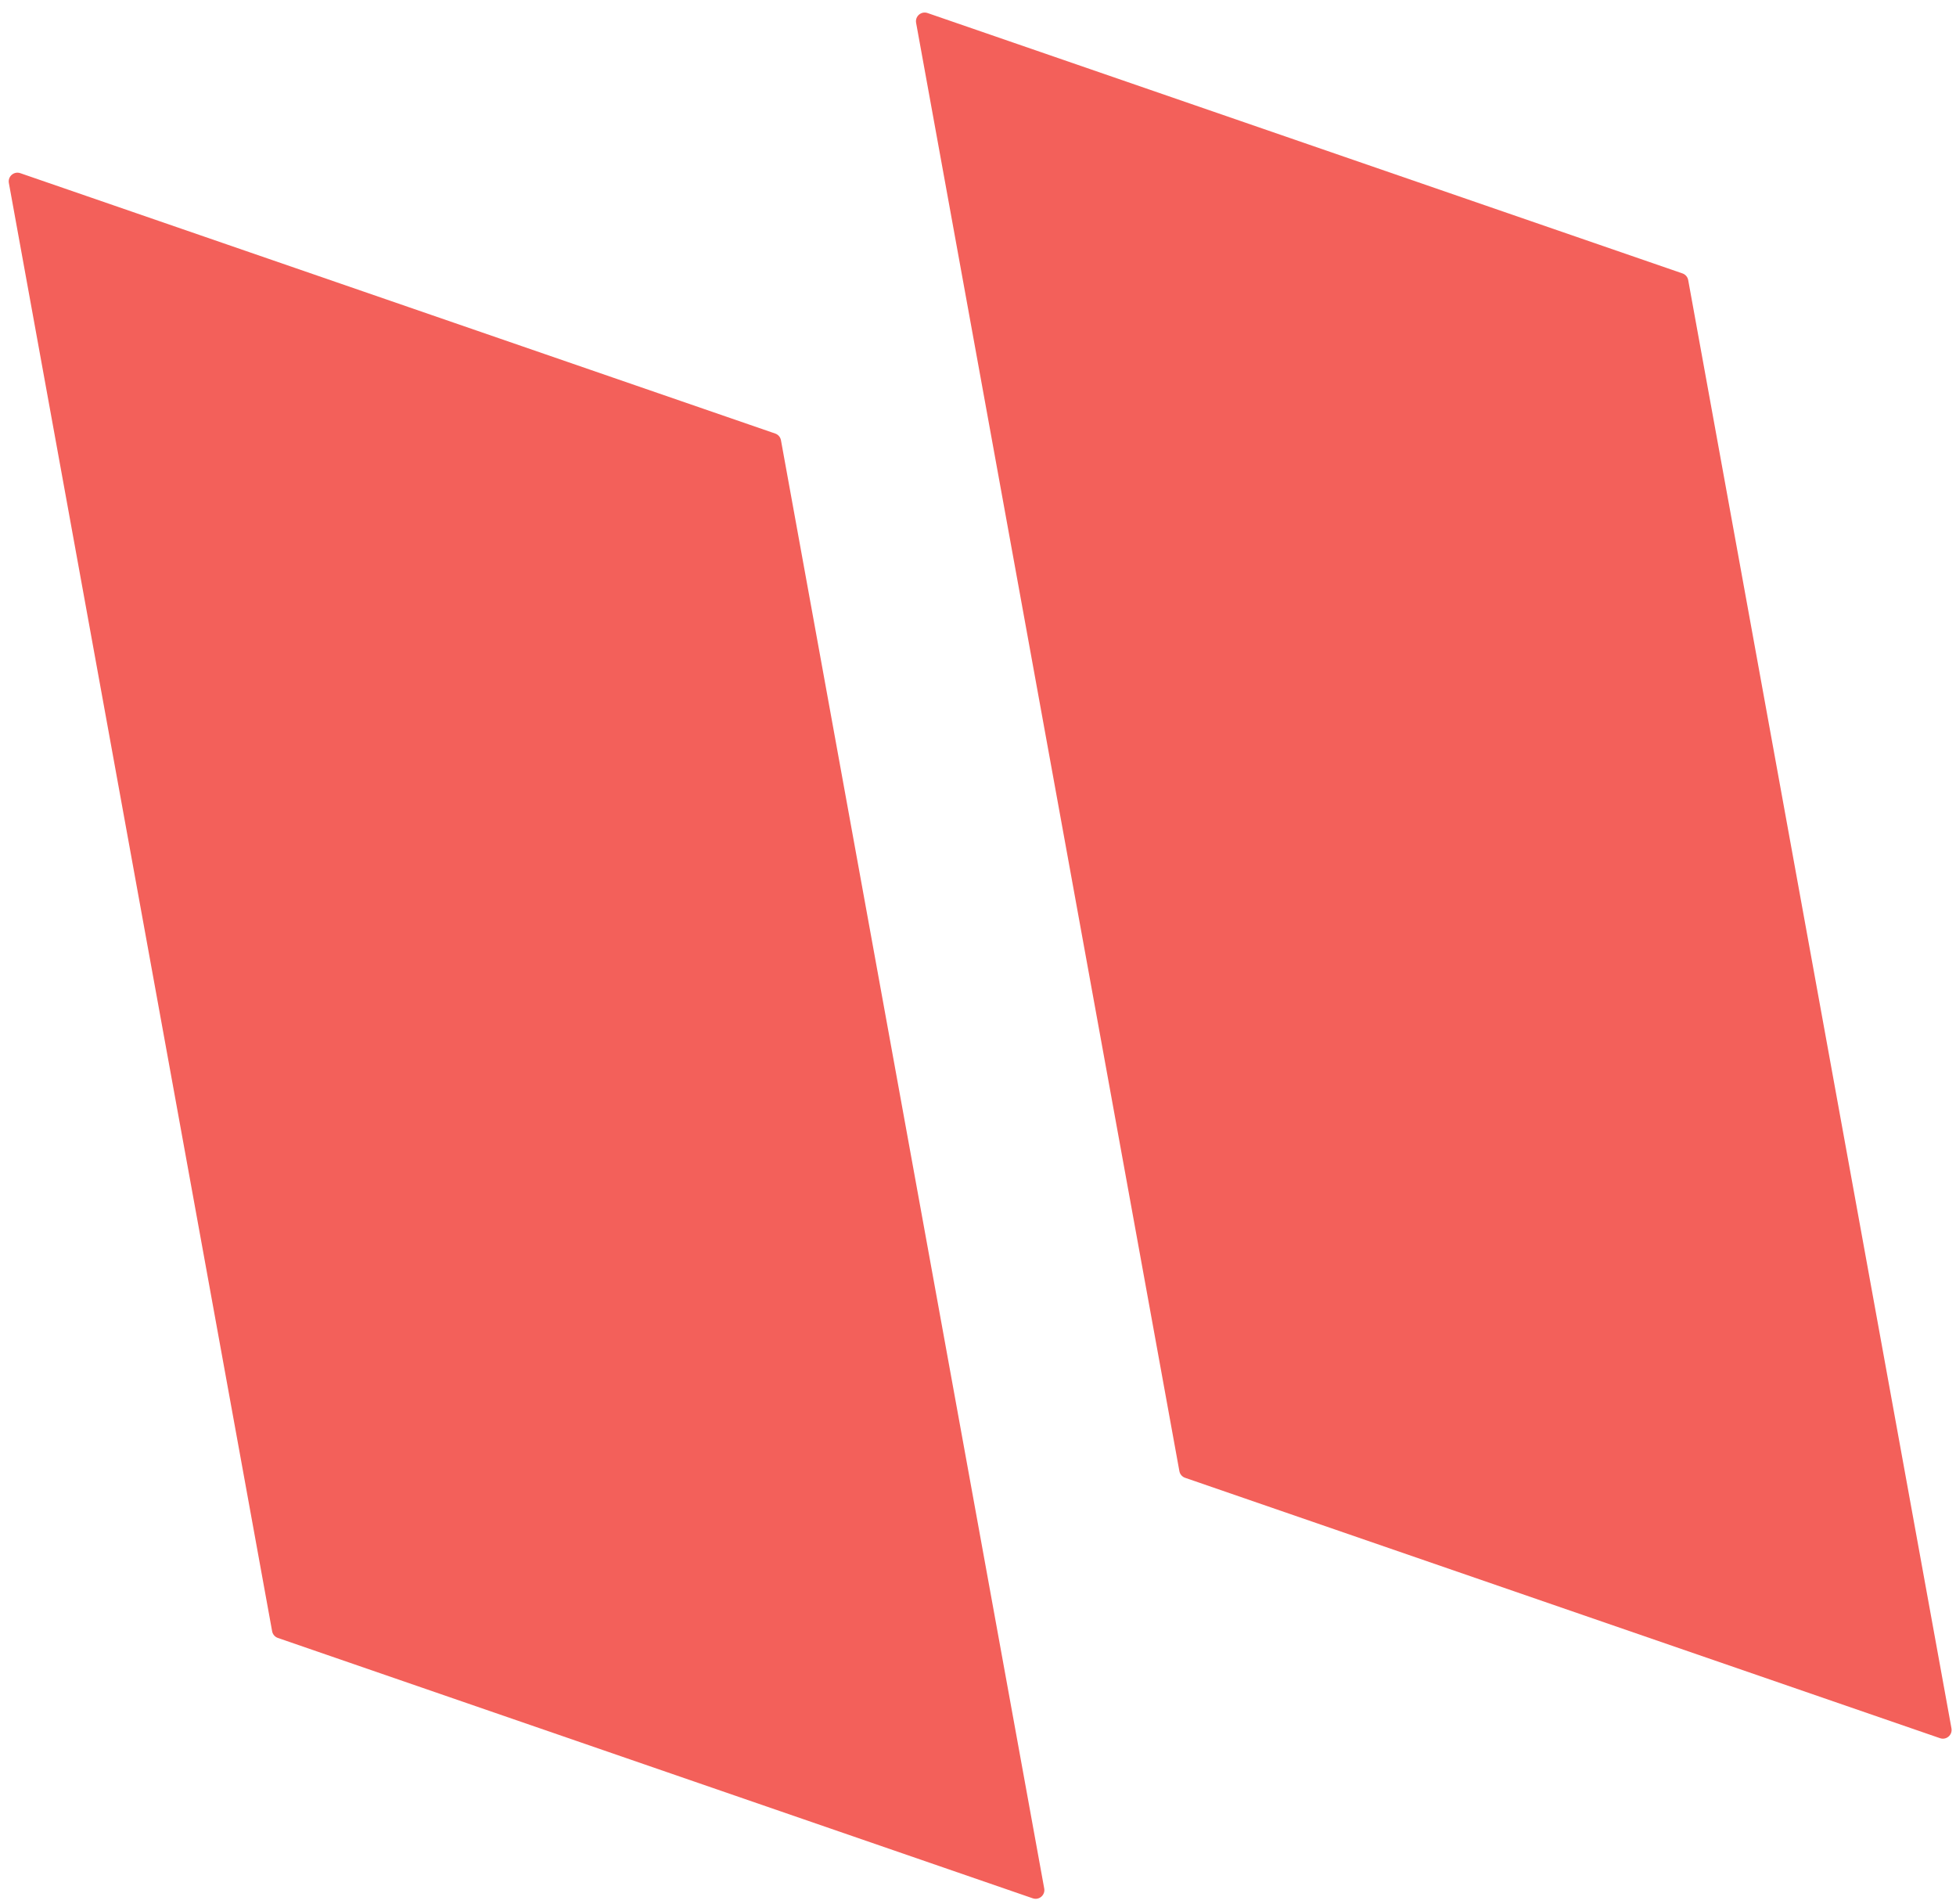
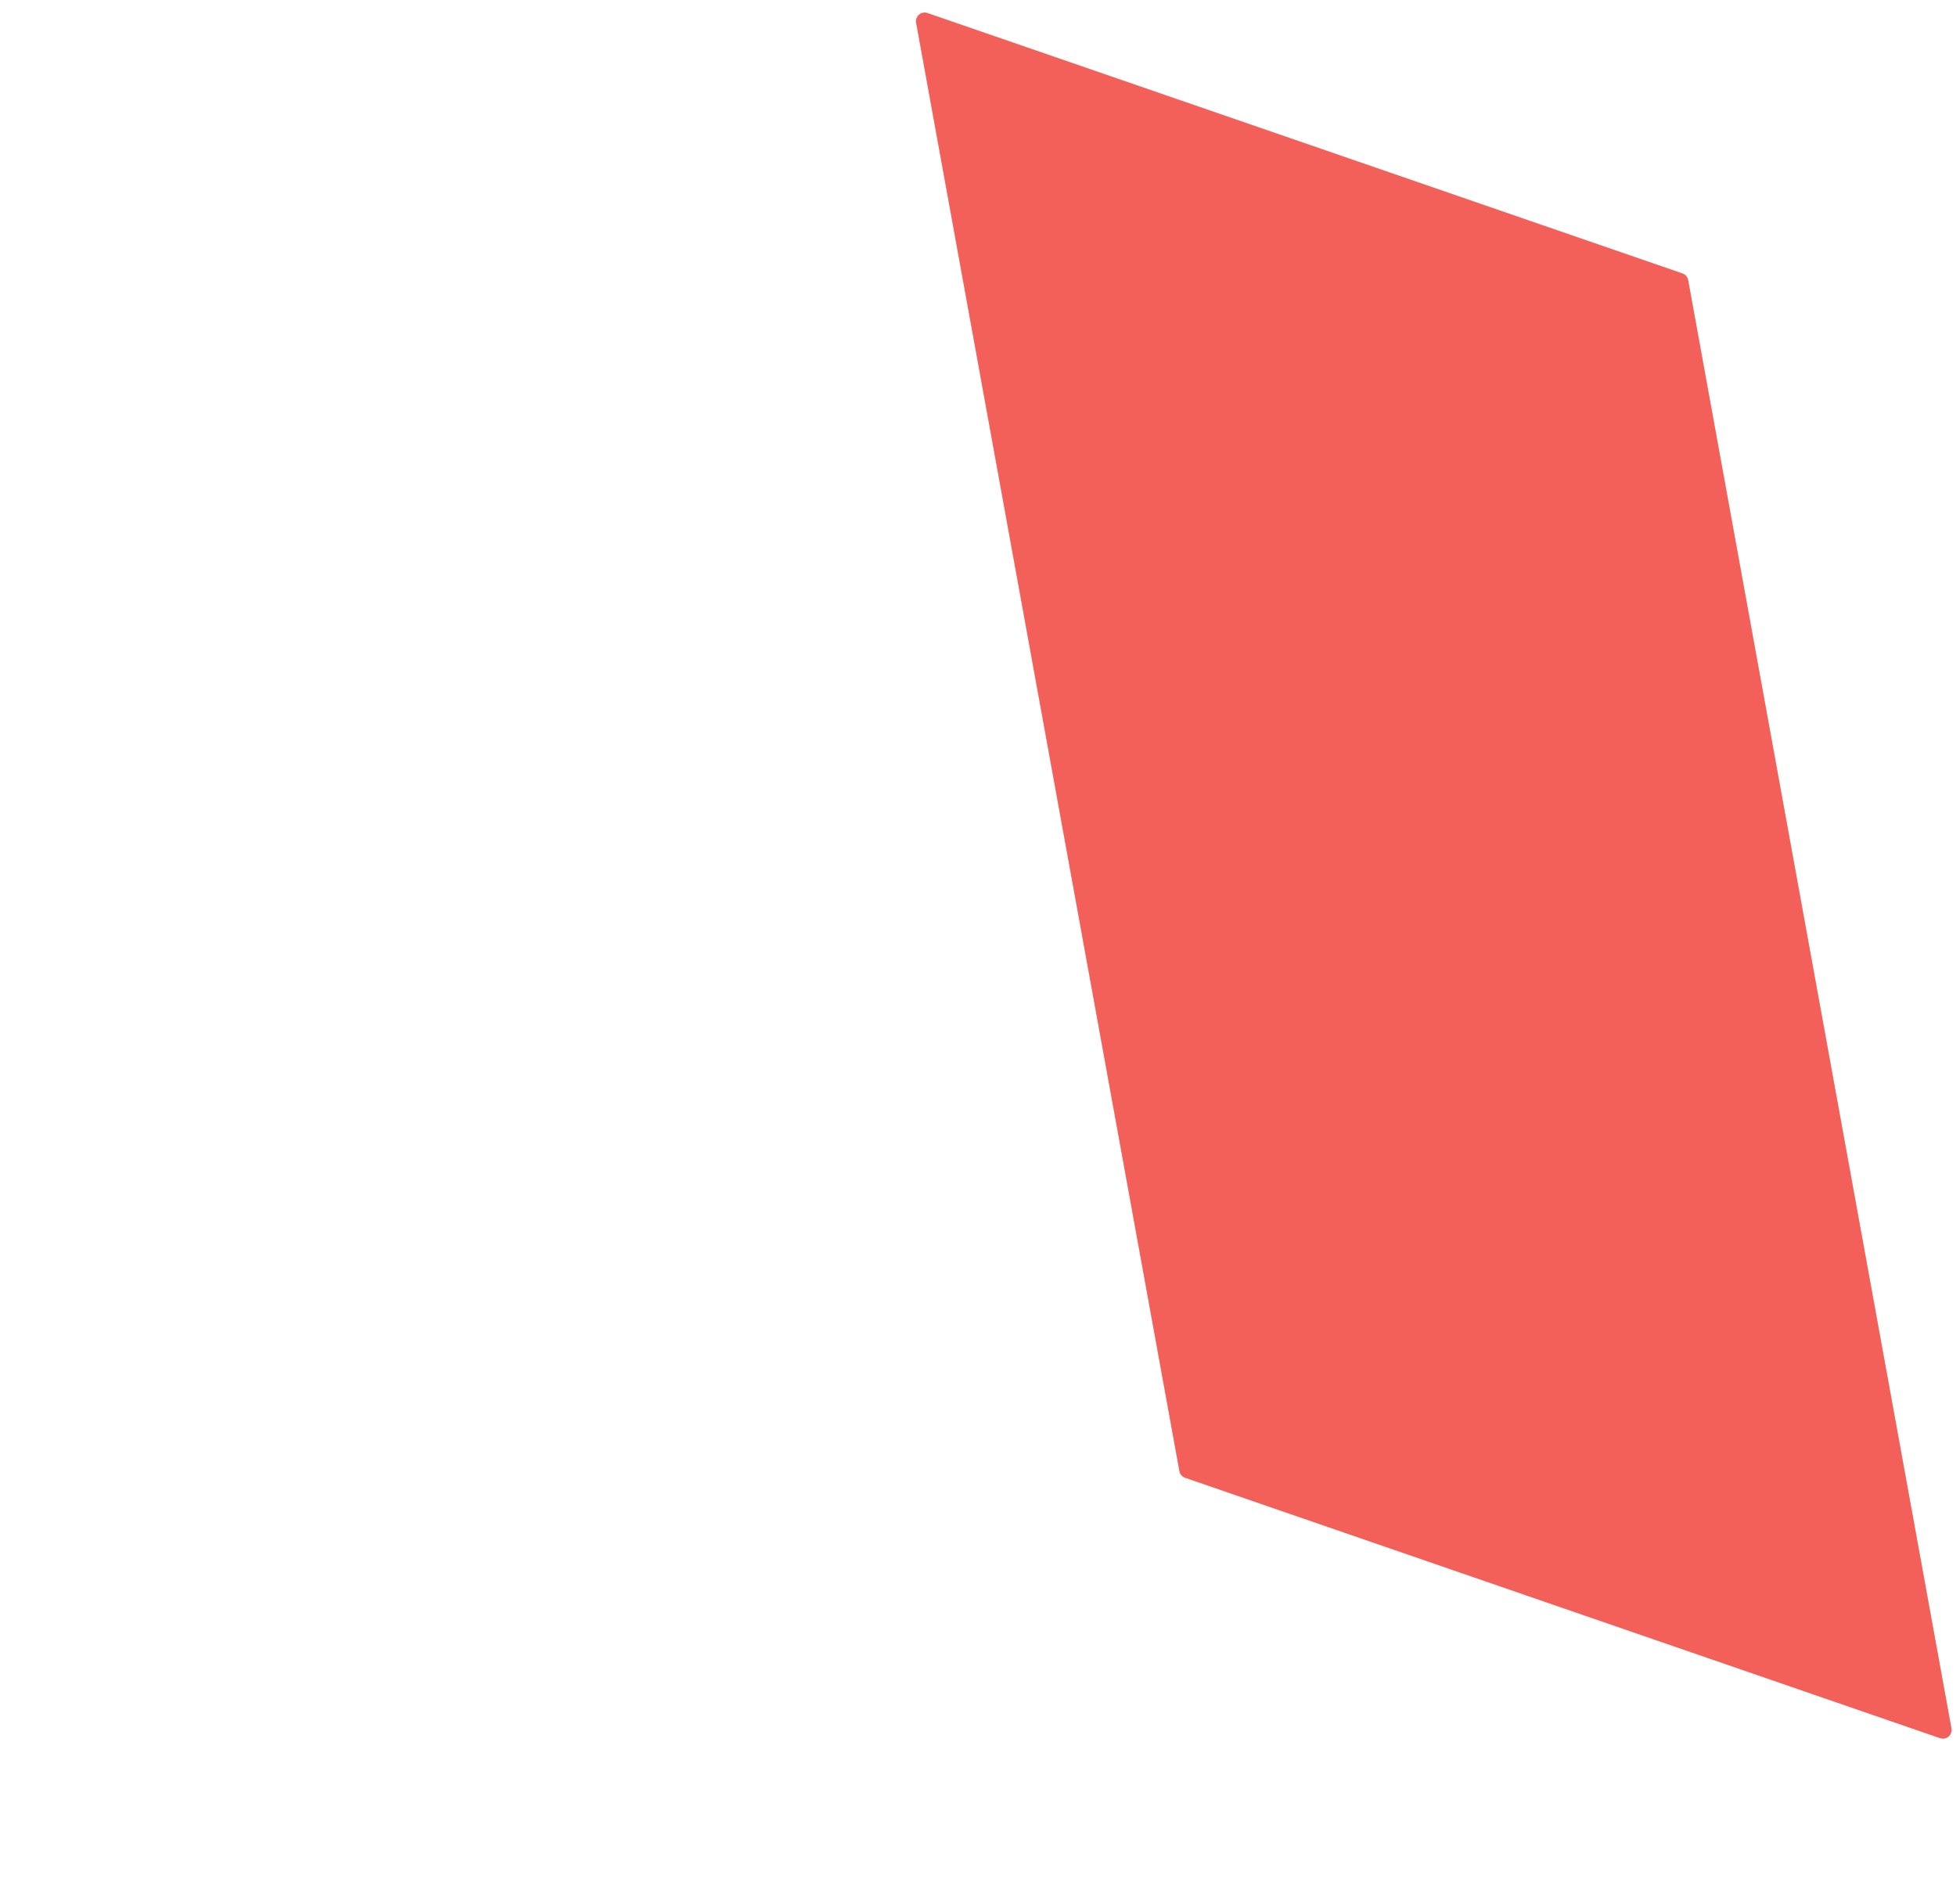
<svg xmlns="http://www.w3.org/2000/svg" width="224" height="218" viewBox="0 0 224 218" fill="none">
-   <path d="M1.015 20.951C0.879 20.199 1.602 19.577 2.325 19.827L88.777 49.638C89.119 49.756 89.371 50.049 89.435 50.404L119.584 216.221C119.721 216.974 118.997 217.595 118.274 217.346L31.822 187.535C31.48 187.417 31.229 187.124 31.164 186.768L1.015 20.951Z" fill="#F3605A" />
  <path d="M104.912 2.617C104.775 1.864 105.499 1.243 106.222 1.493L192.674 31.304C193.016 31.421 193.267 31.715 193.332 32.07L223.481 197.887C223.617 198.64 222.894 199.261 222.171 199.012L135.719 169.2C135.377 169.083 135.125 168.79 135.061 168.434L104.912 2.617Z" fill="#F3605A" />
</svg>